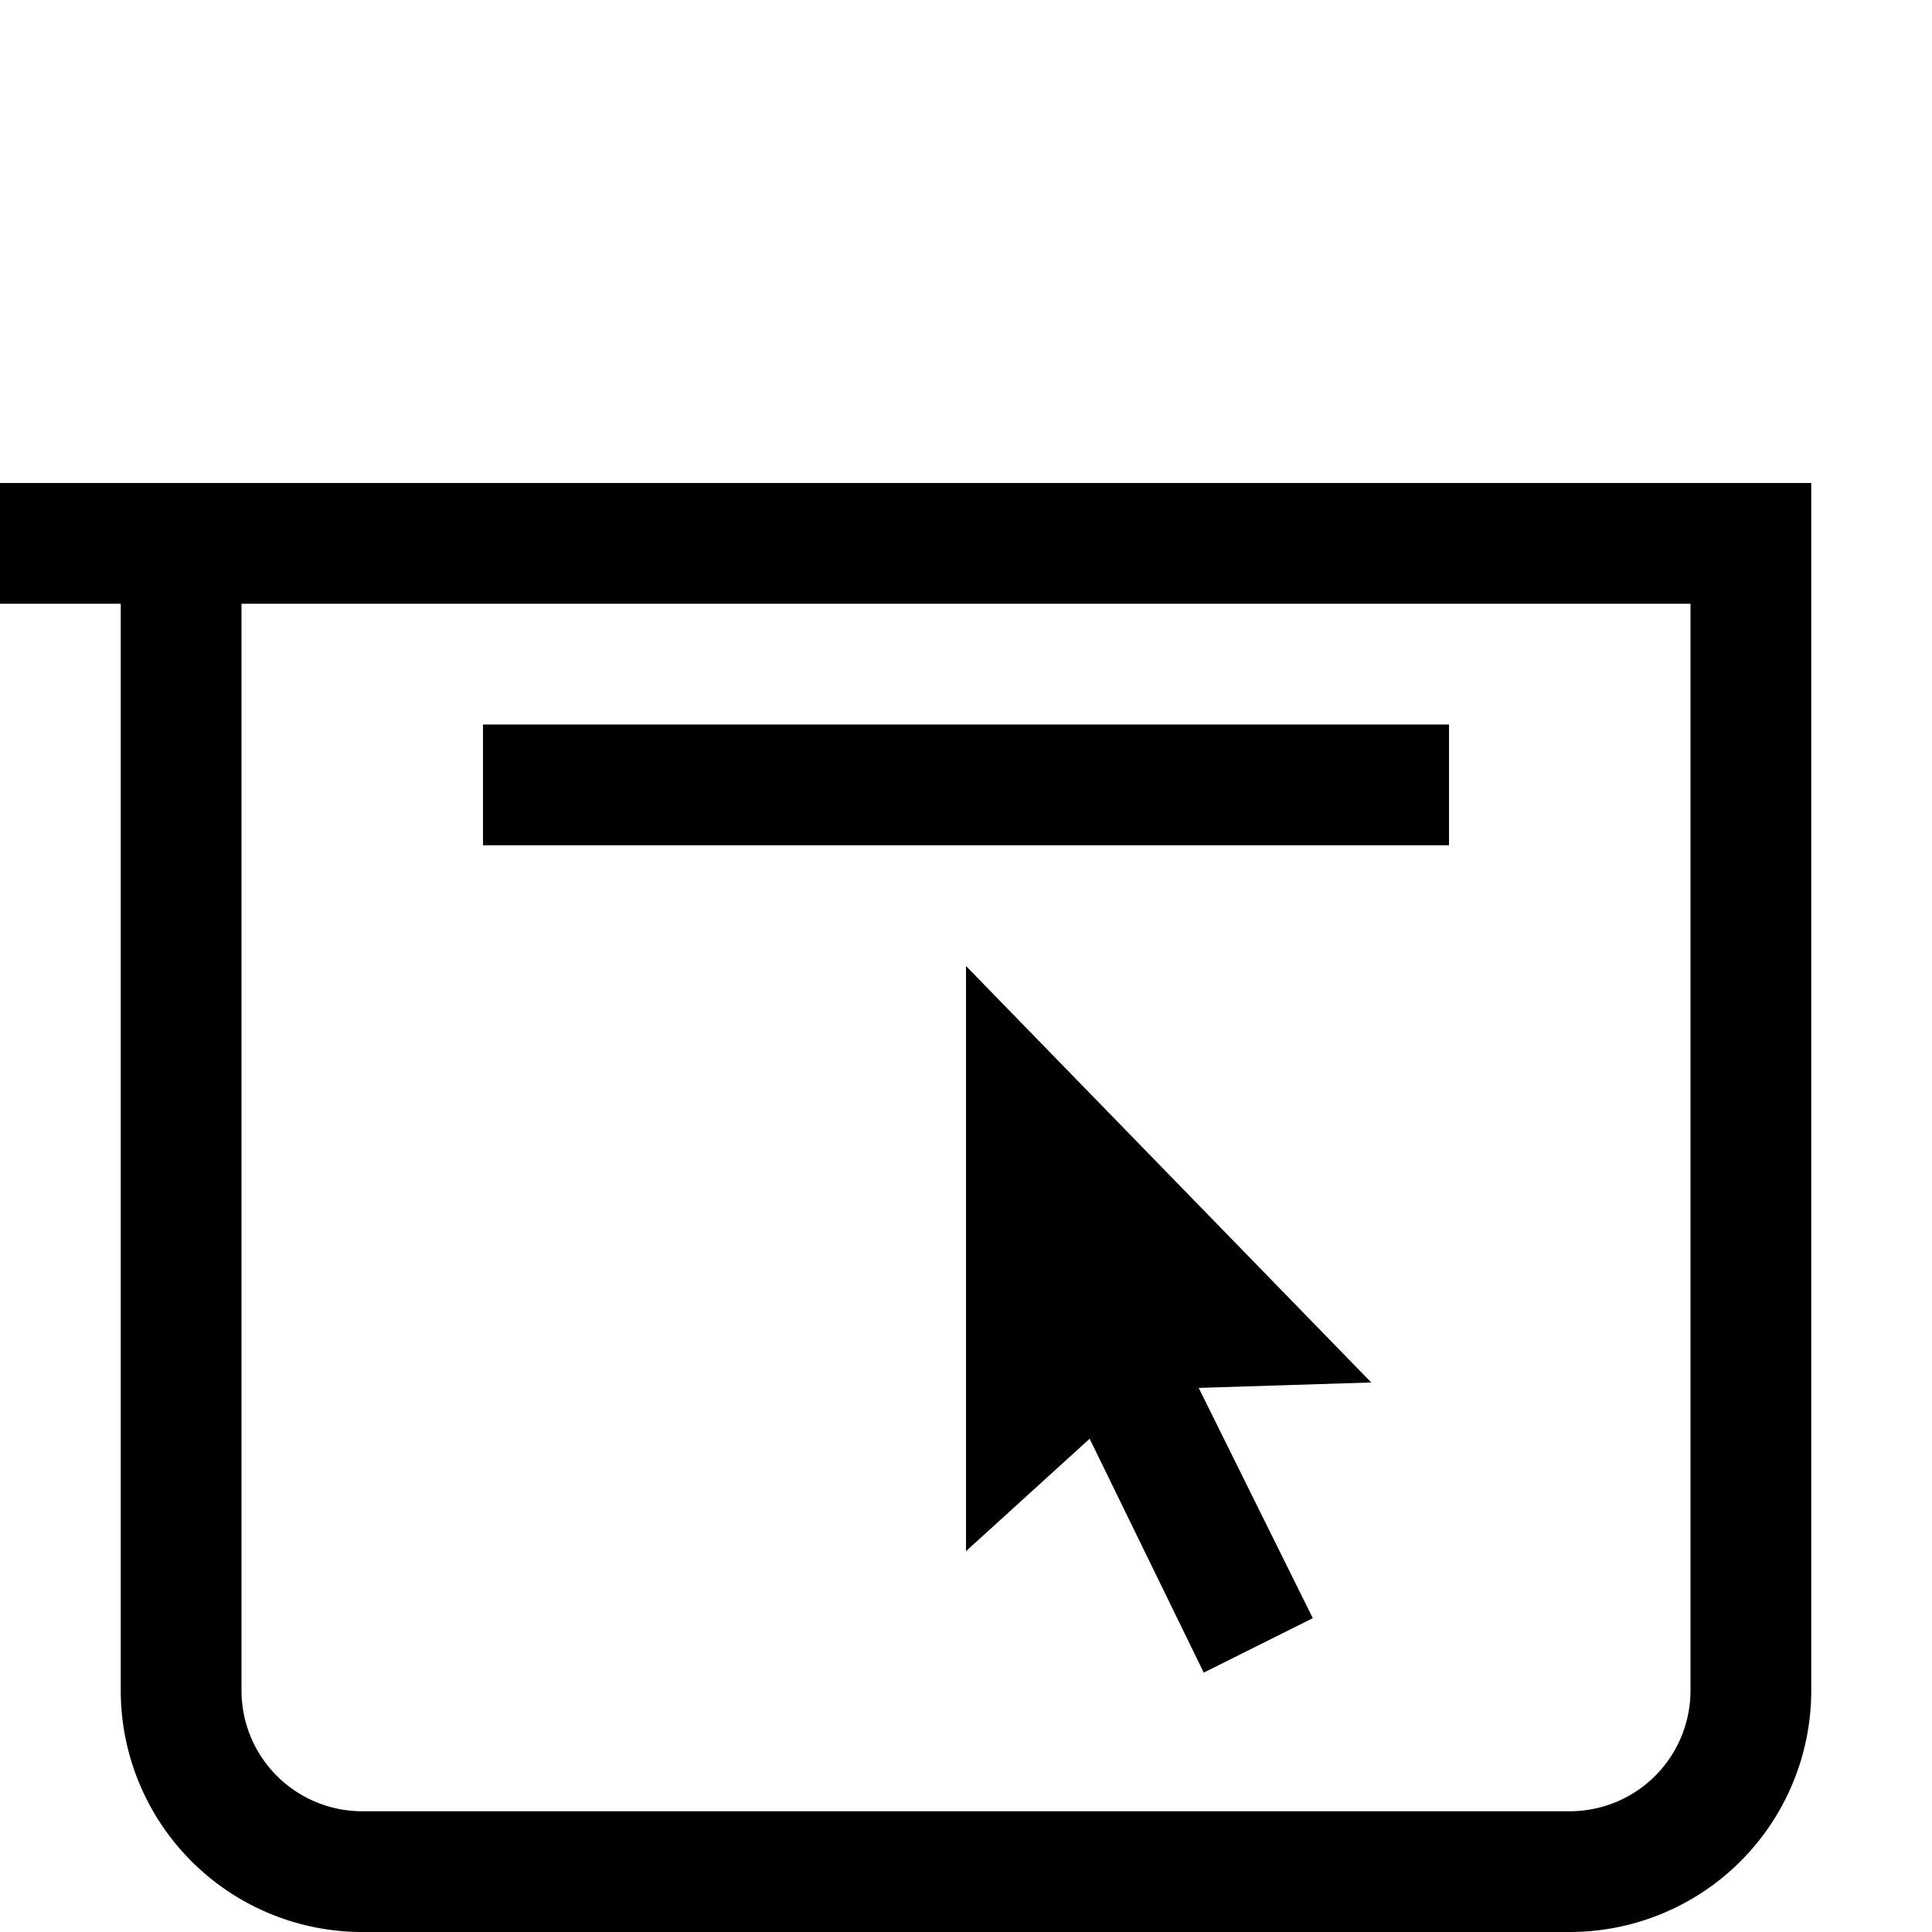
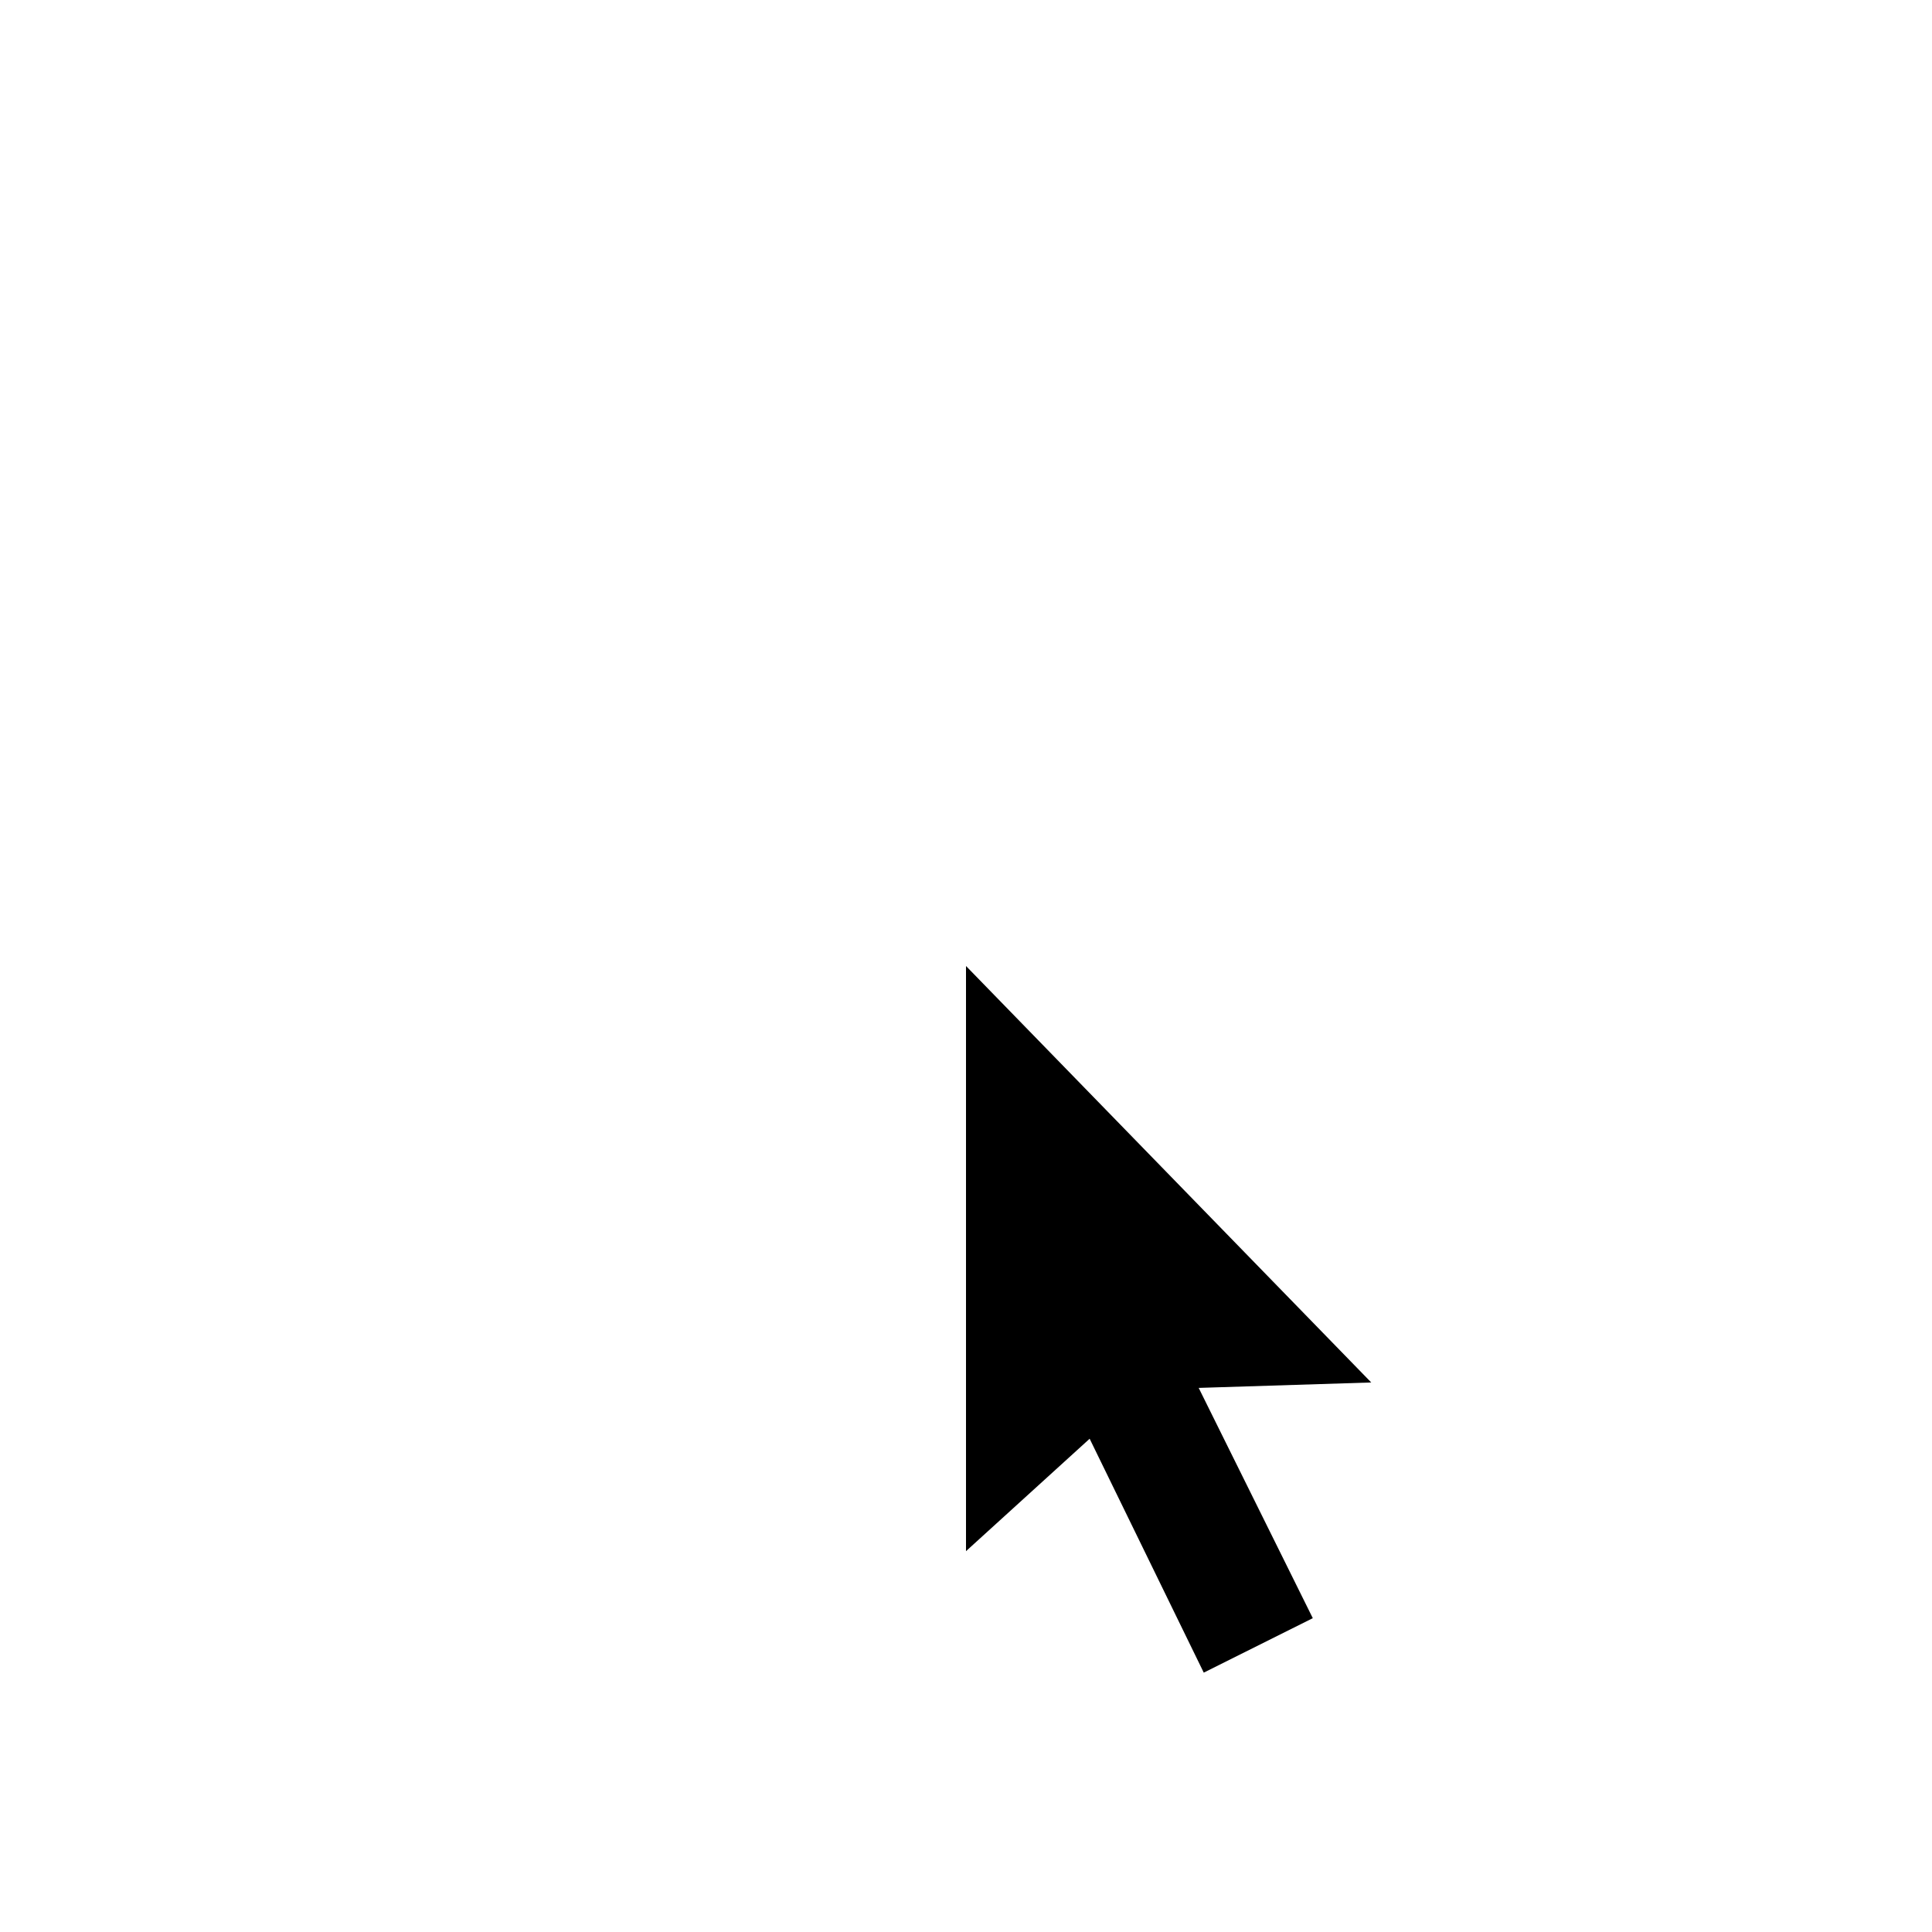
<svg xmlns="http://www.w3.org/2000/svg" id="Ebene_1" data-name="Ebene 1" viewBox="0 0 16 16">
-   <path d="M0,4V5H1v9a2,2,0,0,0,2,2H13a2,2,0,0,0,2-2V4ZM14,14a1,1,0,0,1-1,1H3a1,1,0,0,1-1-1V5H14Z" />
  <polygon points="8 8 8 12.846 9.024 11.915 9.969 13.852 10.872 13.401 9.927 11.494 11.356 11.449 8 8" />
-   <rect x="4" y="6" width="8" height="1" />
</svg>